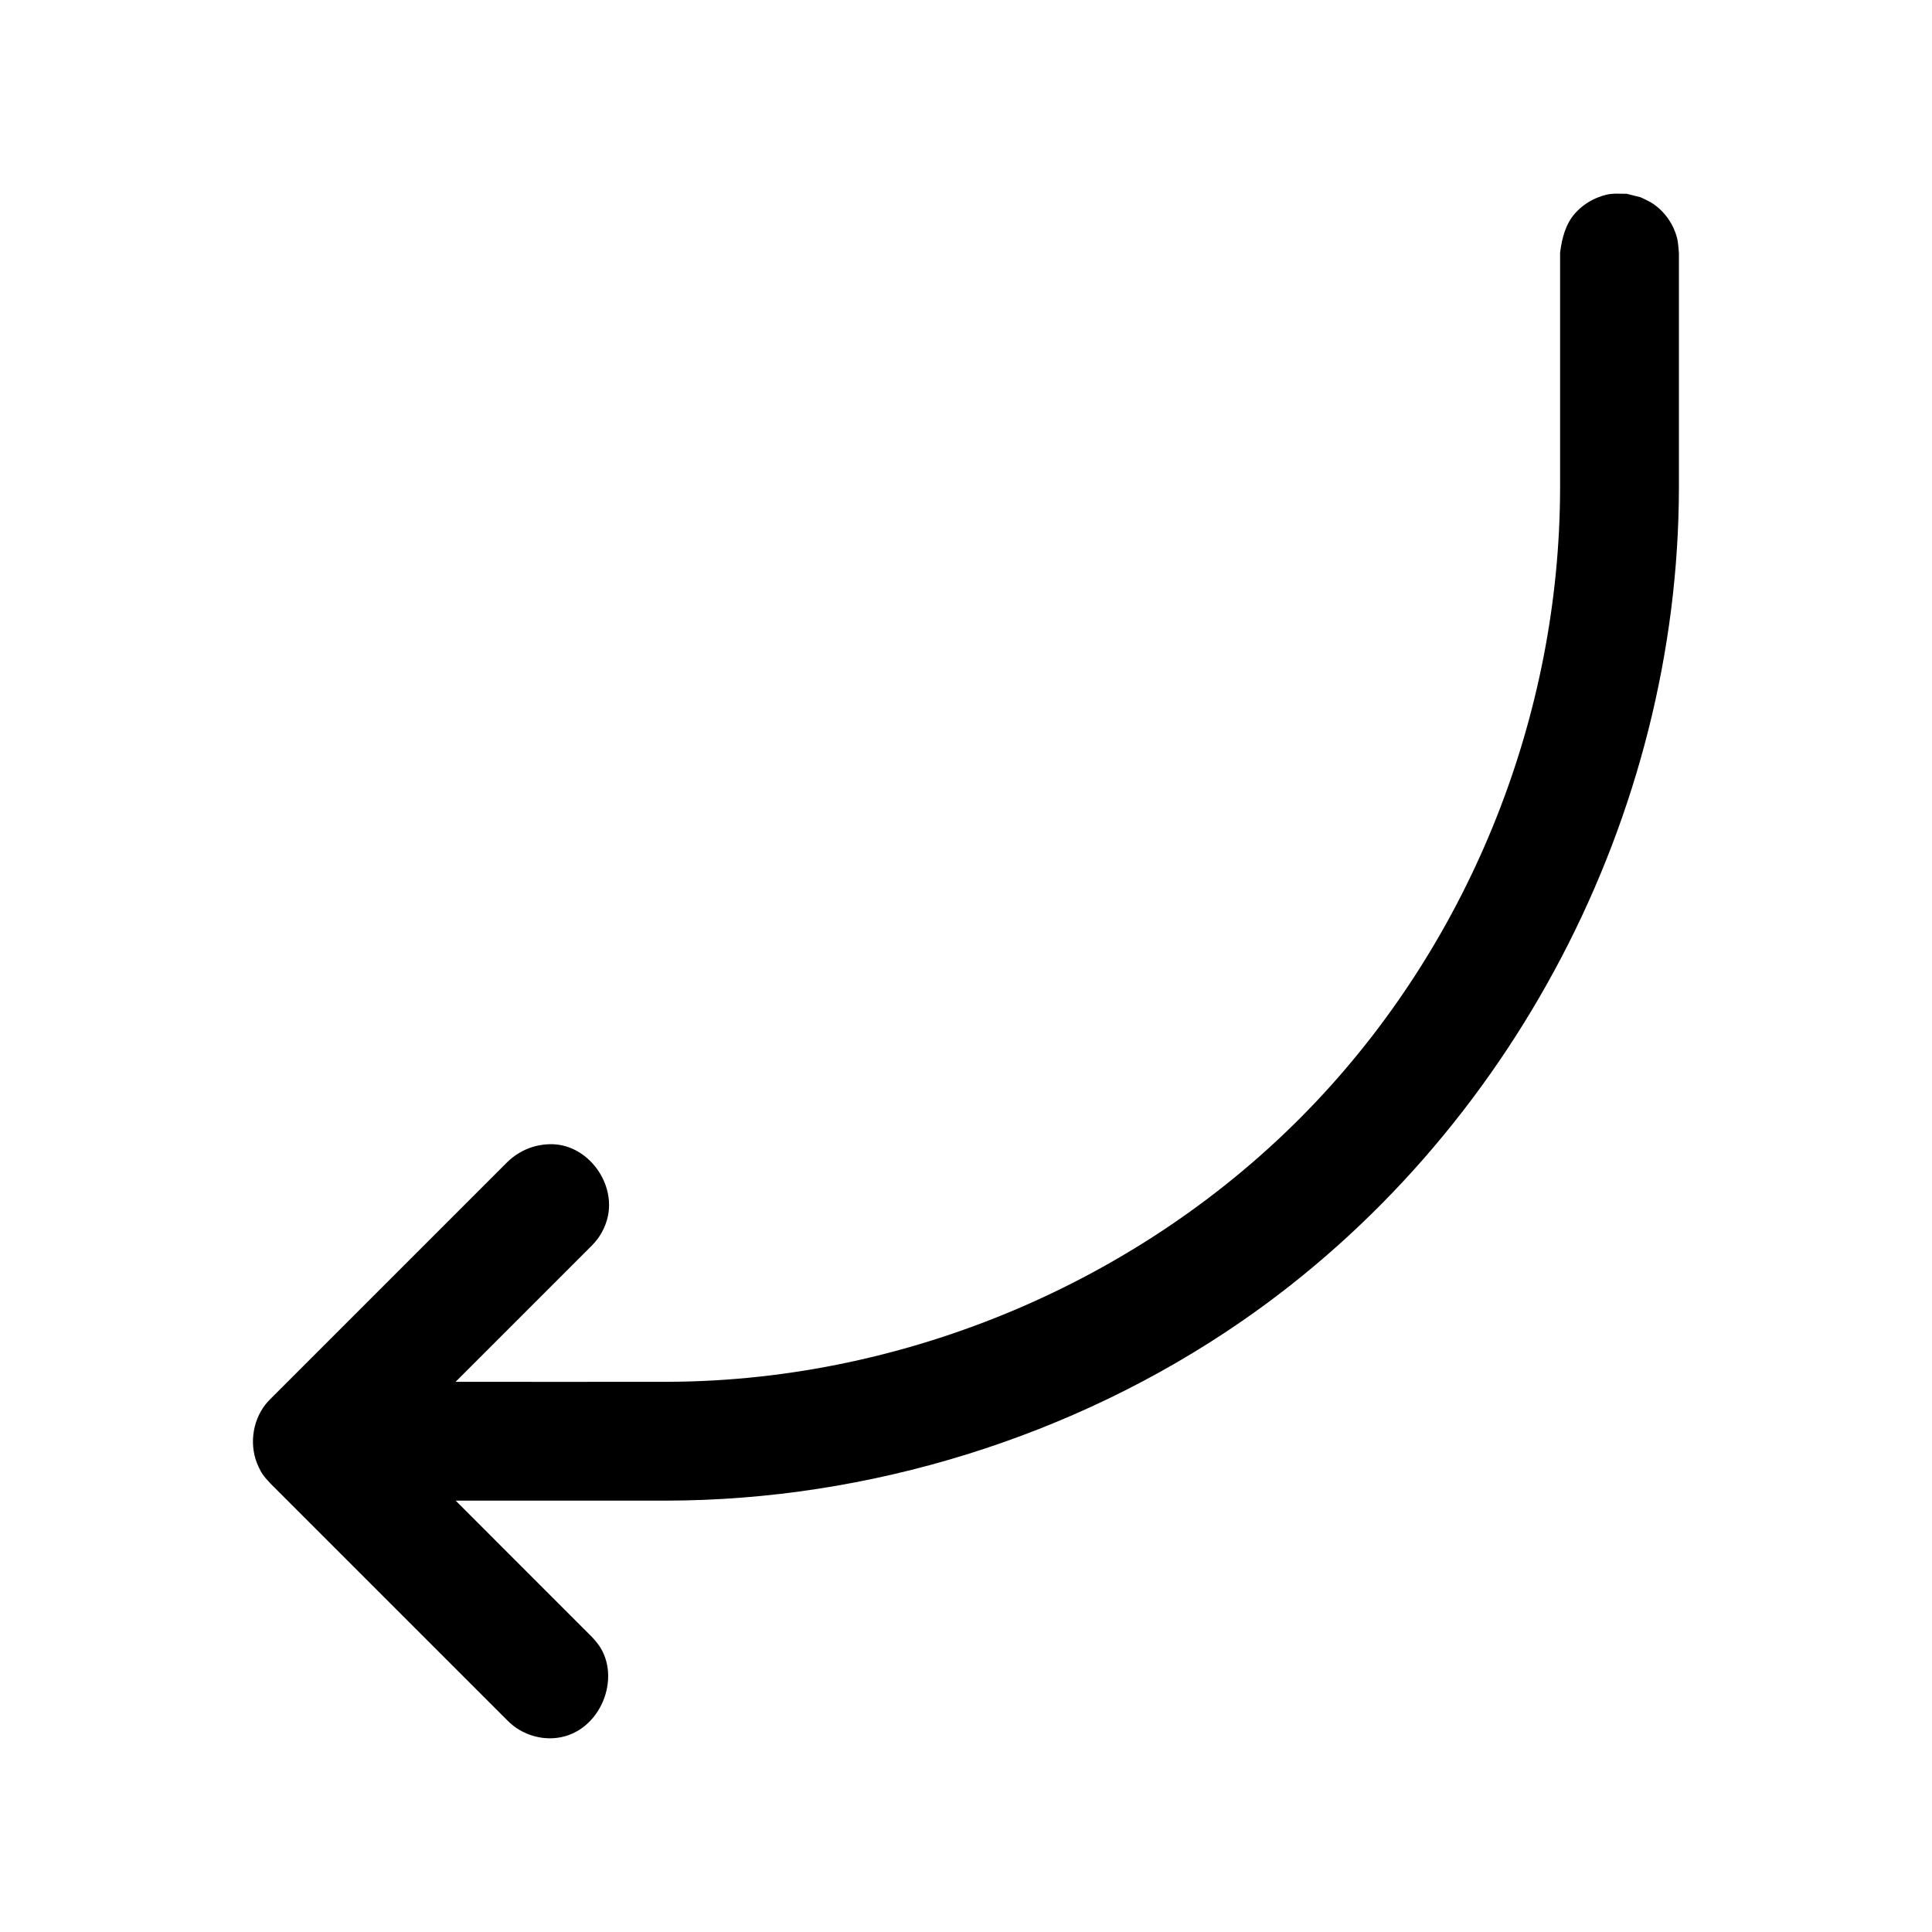
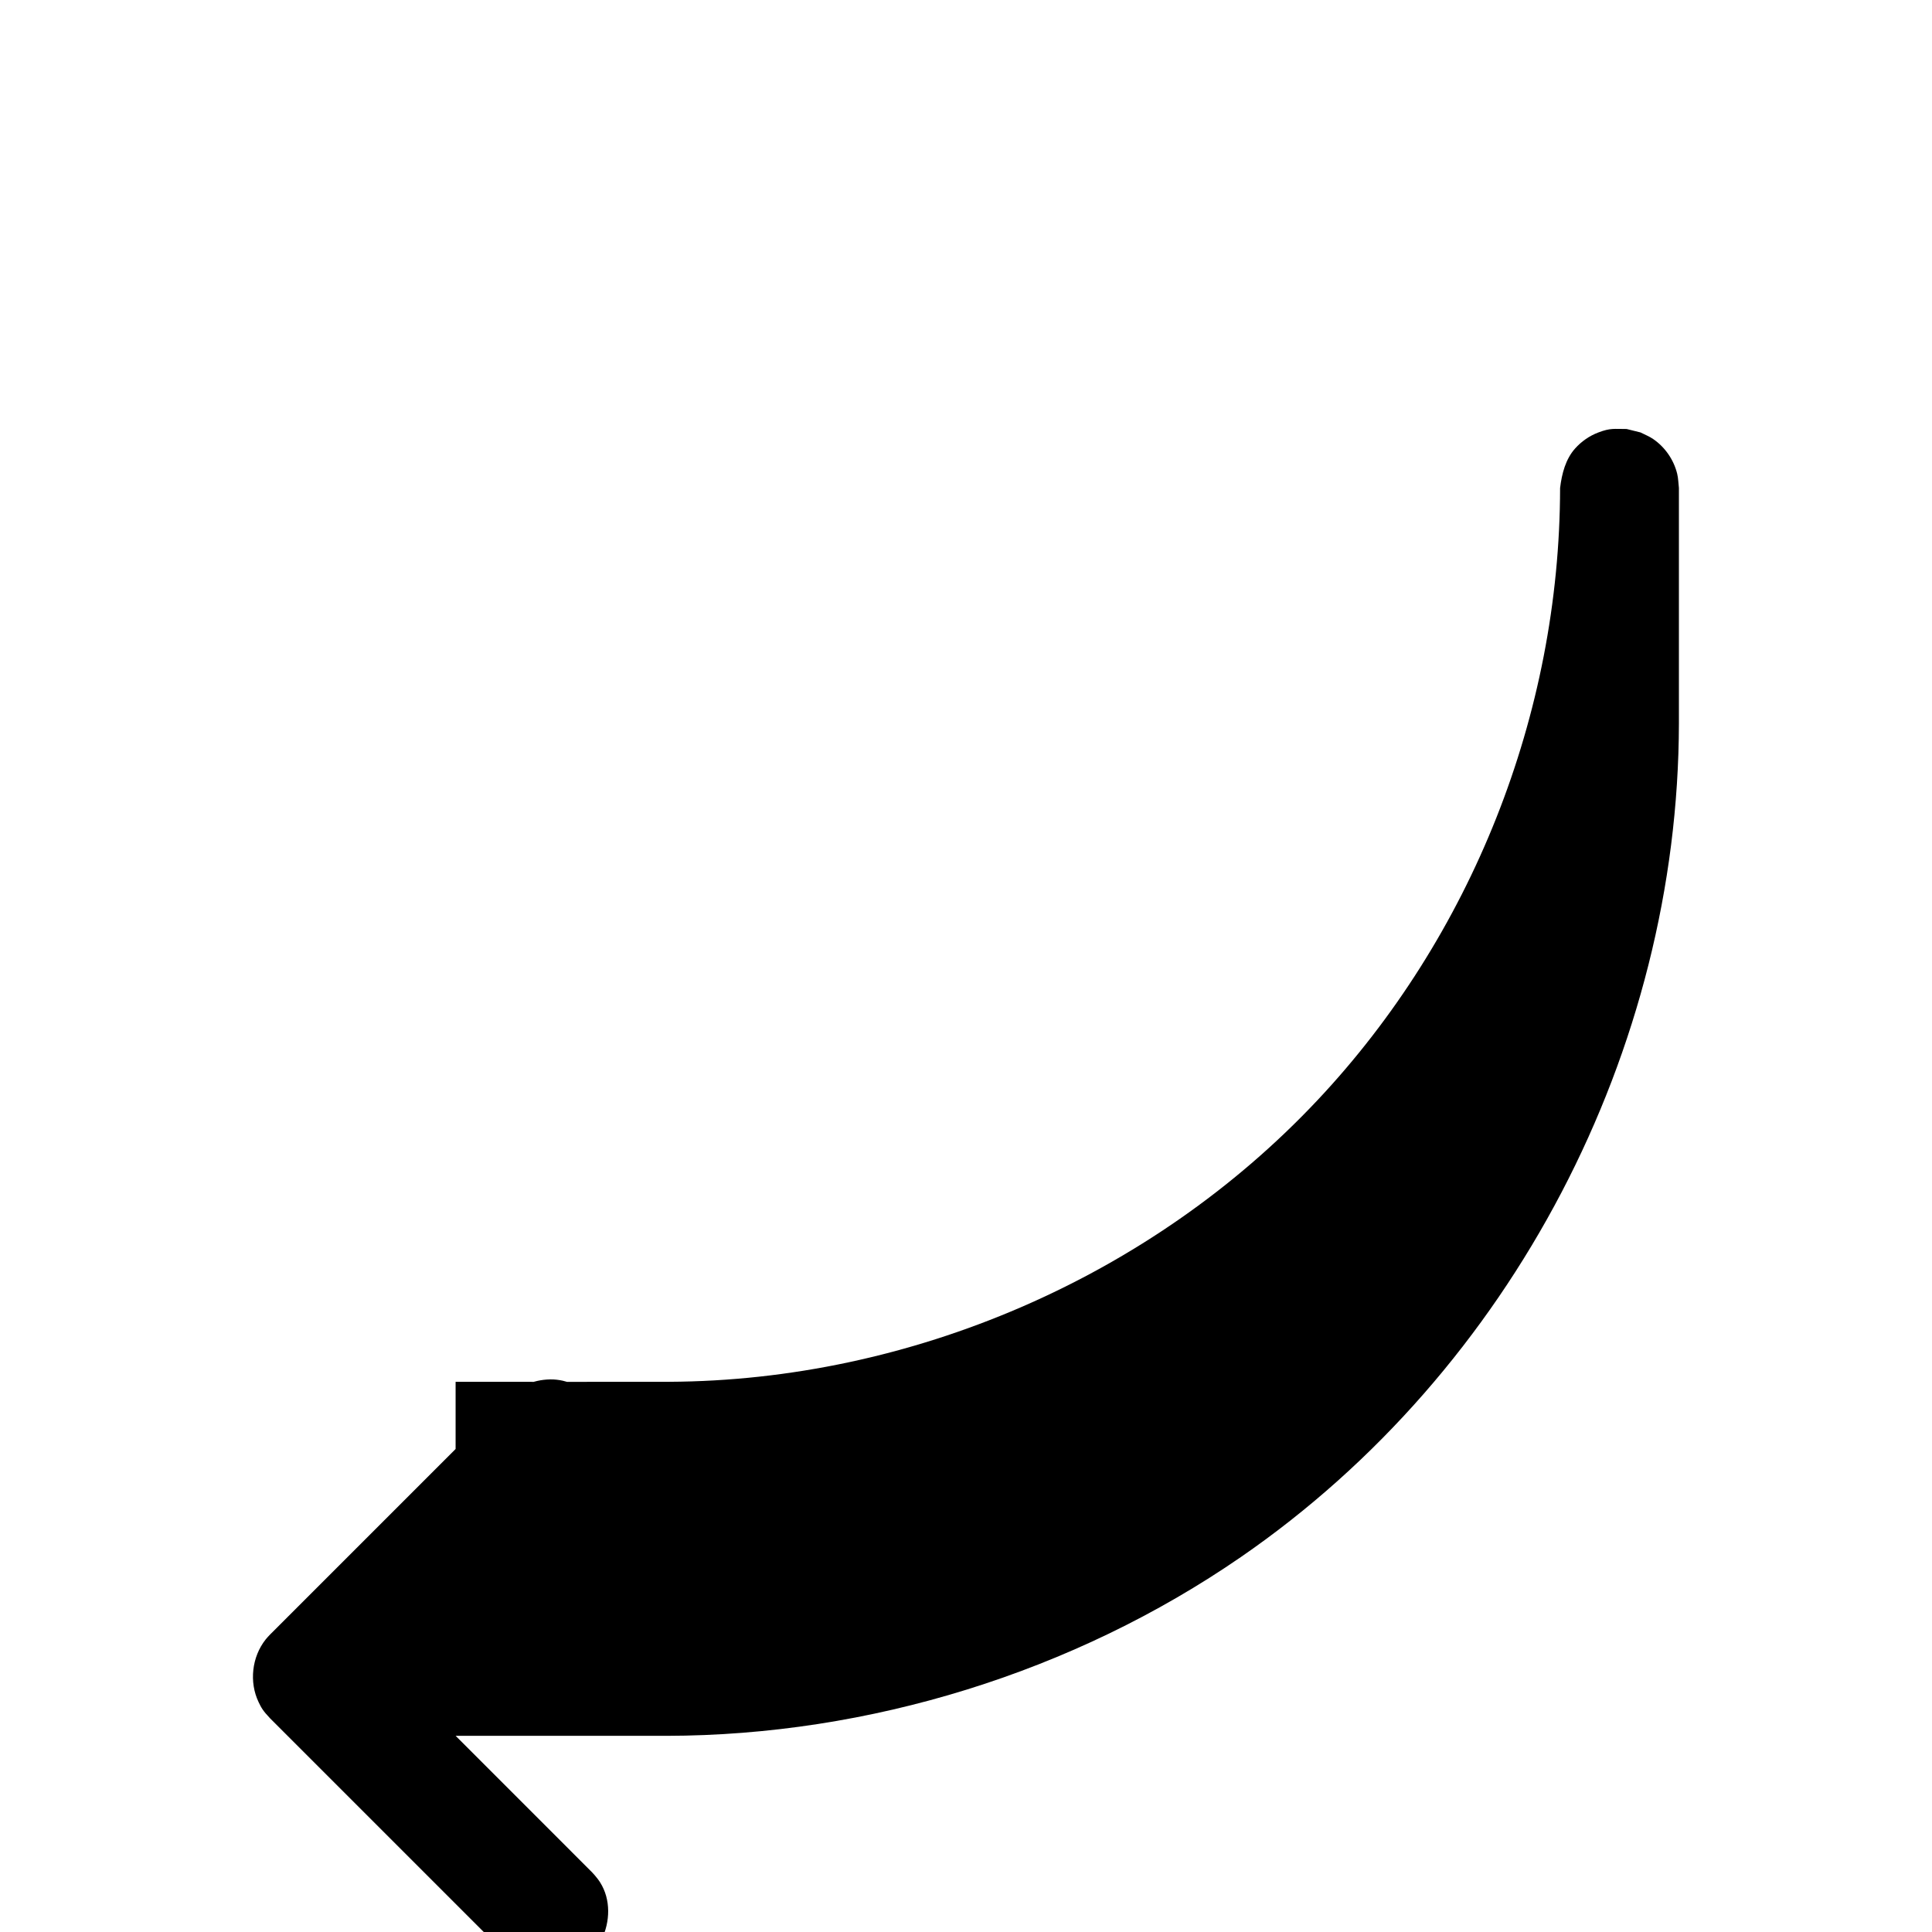
<svg xmlns="http://www.w3.org/2000/svg" fill="#000000" width="800px" height="800px" version="1.1" viewBox="144 144 512 512">
-   <path d="m264.74 510.19c18.422 0.016 35.395 0.031 56.586 0 63.812-0.301 127.54-27.504 171.85-74.66 40.762-43.359 64.172-102.13 64.266-162.21v-62.332c0.457-3.809 1.465-7.637 3.953-10.438 1.699-1.906 3.824-3.387 6.203-4.281 3.195-1.211 4.141-0.914 7.477-0.914 1.227 0.301 2.457 0.613 3.684 0.914 1.133 0.582 2.332 1.039 3.371 1.762 3.164 2.172 5.449 5.527 6.344 9.195 0.301 1.227 0.301 2.504 0.457 3.762v62.363c-0.141 86.465-44.113 171.36-116.07 220.94-44.383 30.59-98.621 47.312-152.26 47.391h-55.844l36.102 36.117s1.34 1.371 2.203 2.754c5.668 9.02-0.598 23.426-12.453 24.09-3.824 0.219-7.699-1.023-10.691-3.402-0.613-0.488-0.754-0.645-1.324-1.18l-62.992-62.992c-1.969-2.078-2.348-2.832-3.055-4.297-2.551-5.289-1.828-11.996 1.875-16.656 0.504-0.613 0.645-0.738 1.18-1.309l62.992-62.992c3.242-3.055 7.414-4.723 12.012-4.582 0.789 0.062 0.992 0.062 1.762 0.188 8.66 1.48 15.004 11.148 12.484 19.883-0.488 1.699-1.258 3.305-2.281 4.754-0.52 0.723-1.102 1.387-1.715 2.016l-36.117 36.117z" />
+   <path d="m264.74 510.19c18.422 0.016 35.395 0.031 56.586 0 63.812-0.301 127.54-27.504 171.85-74.66 40.762-43.359 64.172-102.13 64.266-162.21c0.457-3.809 1.465-7.637 3.953-10.438 1.699-1.906 3.824-3.387 6.203-4.281 3.195-1.211 4.141-0.914 7.477-0.914 1.227 0.301 2.457 0.613 3.684 0.914 1.133 0.582 2.332 1.039 3.371 1.762 3.164 2.172 5.449 5.527 6.344 9.195 0.301 1.227 0.301 2.504 0.457 3.762v62.363c-0.141 86.465-44.113 171.36-116.07 220.94-44.383 30.59-98.621 47.312-152.26 47.391h-55.844l36.102 36.117s1.34 1.371 2.203 2.754c5.668 9.02-0.598 23.426-12.453 24.09-3.824 0.219-7.699-1.023-10.691-3.402-0.613-0.488-0.754-0.645-1.324-1.18l-62.992-62.992c-1.969-2.078-2.348-2.832-3.055-4.297-2.551-5.289-1.828-11.996 1.875-16.656 0.504-0.613 0.645-0.738 1.18-1.309l62.992-62.992c3.242-3.055 7.414-4.723 12.012-4.582 0.789 0.062 0.992 0.062 1.762 0.188 8.66 1.48 15.004 11.148 12.484 19.883-0.488 1.699-1.258 3.305-2.281 4.754-0.52 0.723-1.102 1.387-1.715 2.016l-36.117 36.117z" />
</svg>